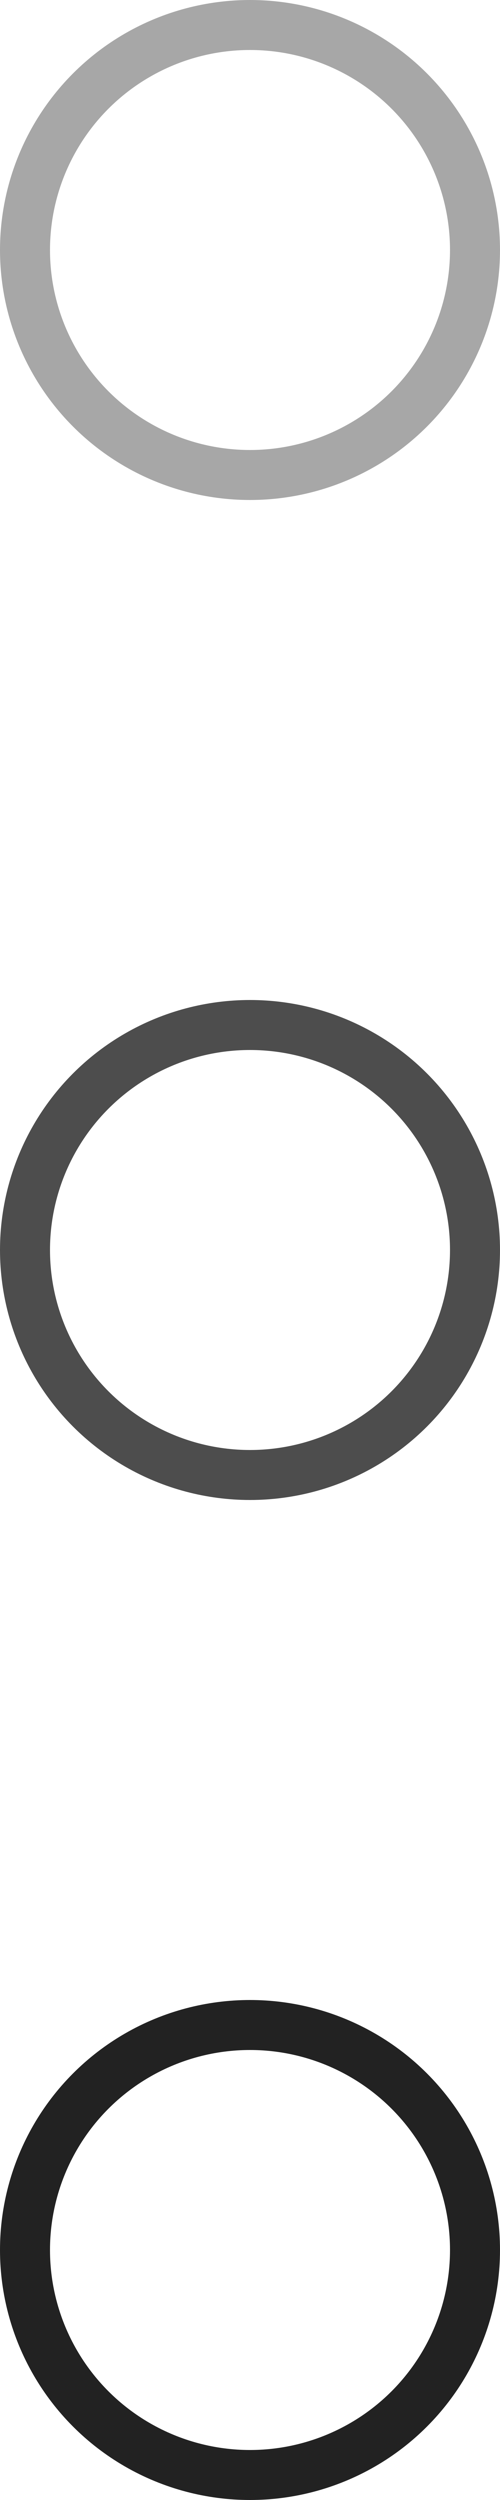
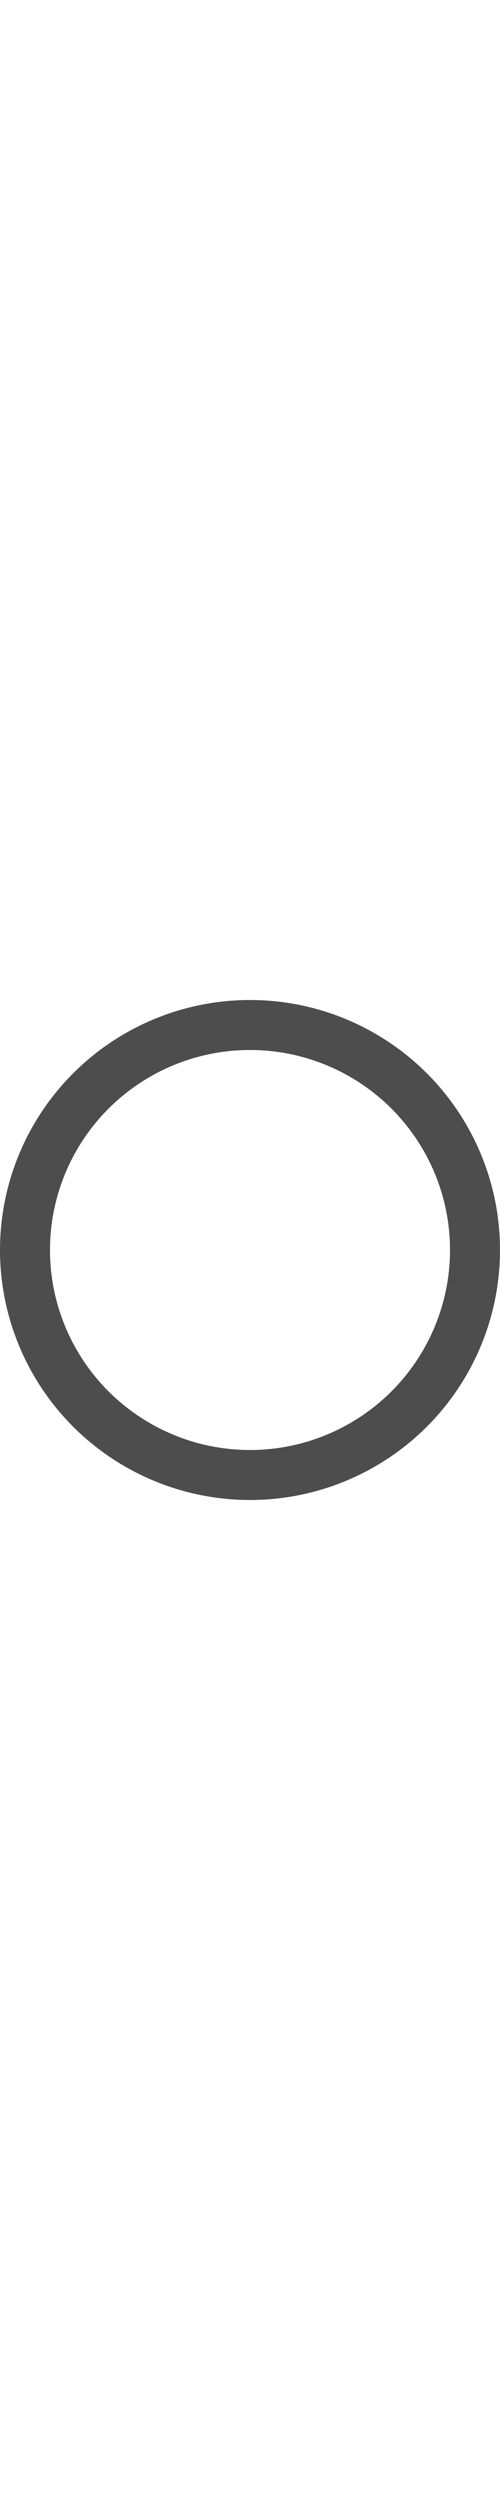
<svg xmlns="http://www.w3.org/2000/svg" width="10" height="50" viewBox="0 0 10 50" fill="none">
-   <circle cx="5" cy="5" r="4.5" transform="rotate(-180 5 5)" stroke="#A7A7A7" />
  <circle cx="5" cy="25" r="4.5" transform="rotate(-180 5 25)" stroke="#4D4D4D" />
-   <circle cx="5" cy="45" r="4.5" transform="rotate(-180 5 45)" stroke="#222222" />
</svg>